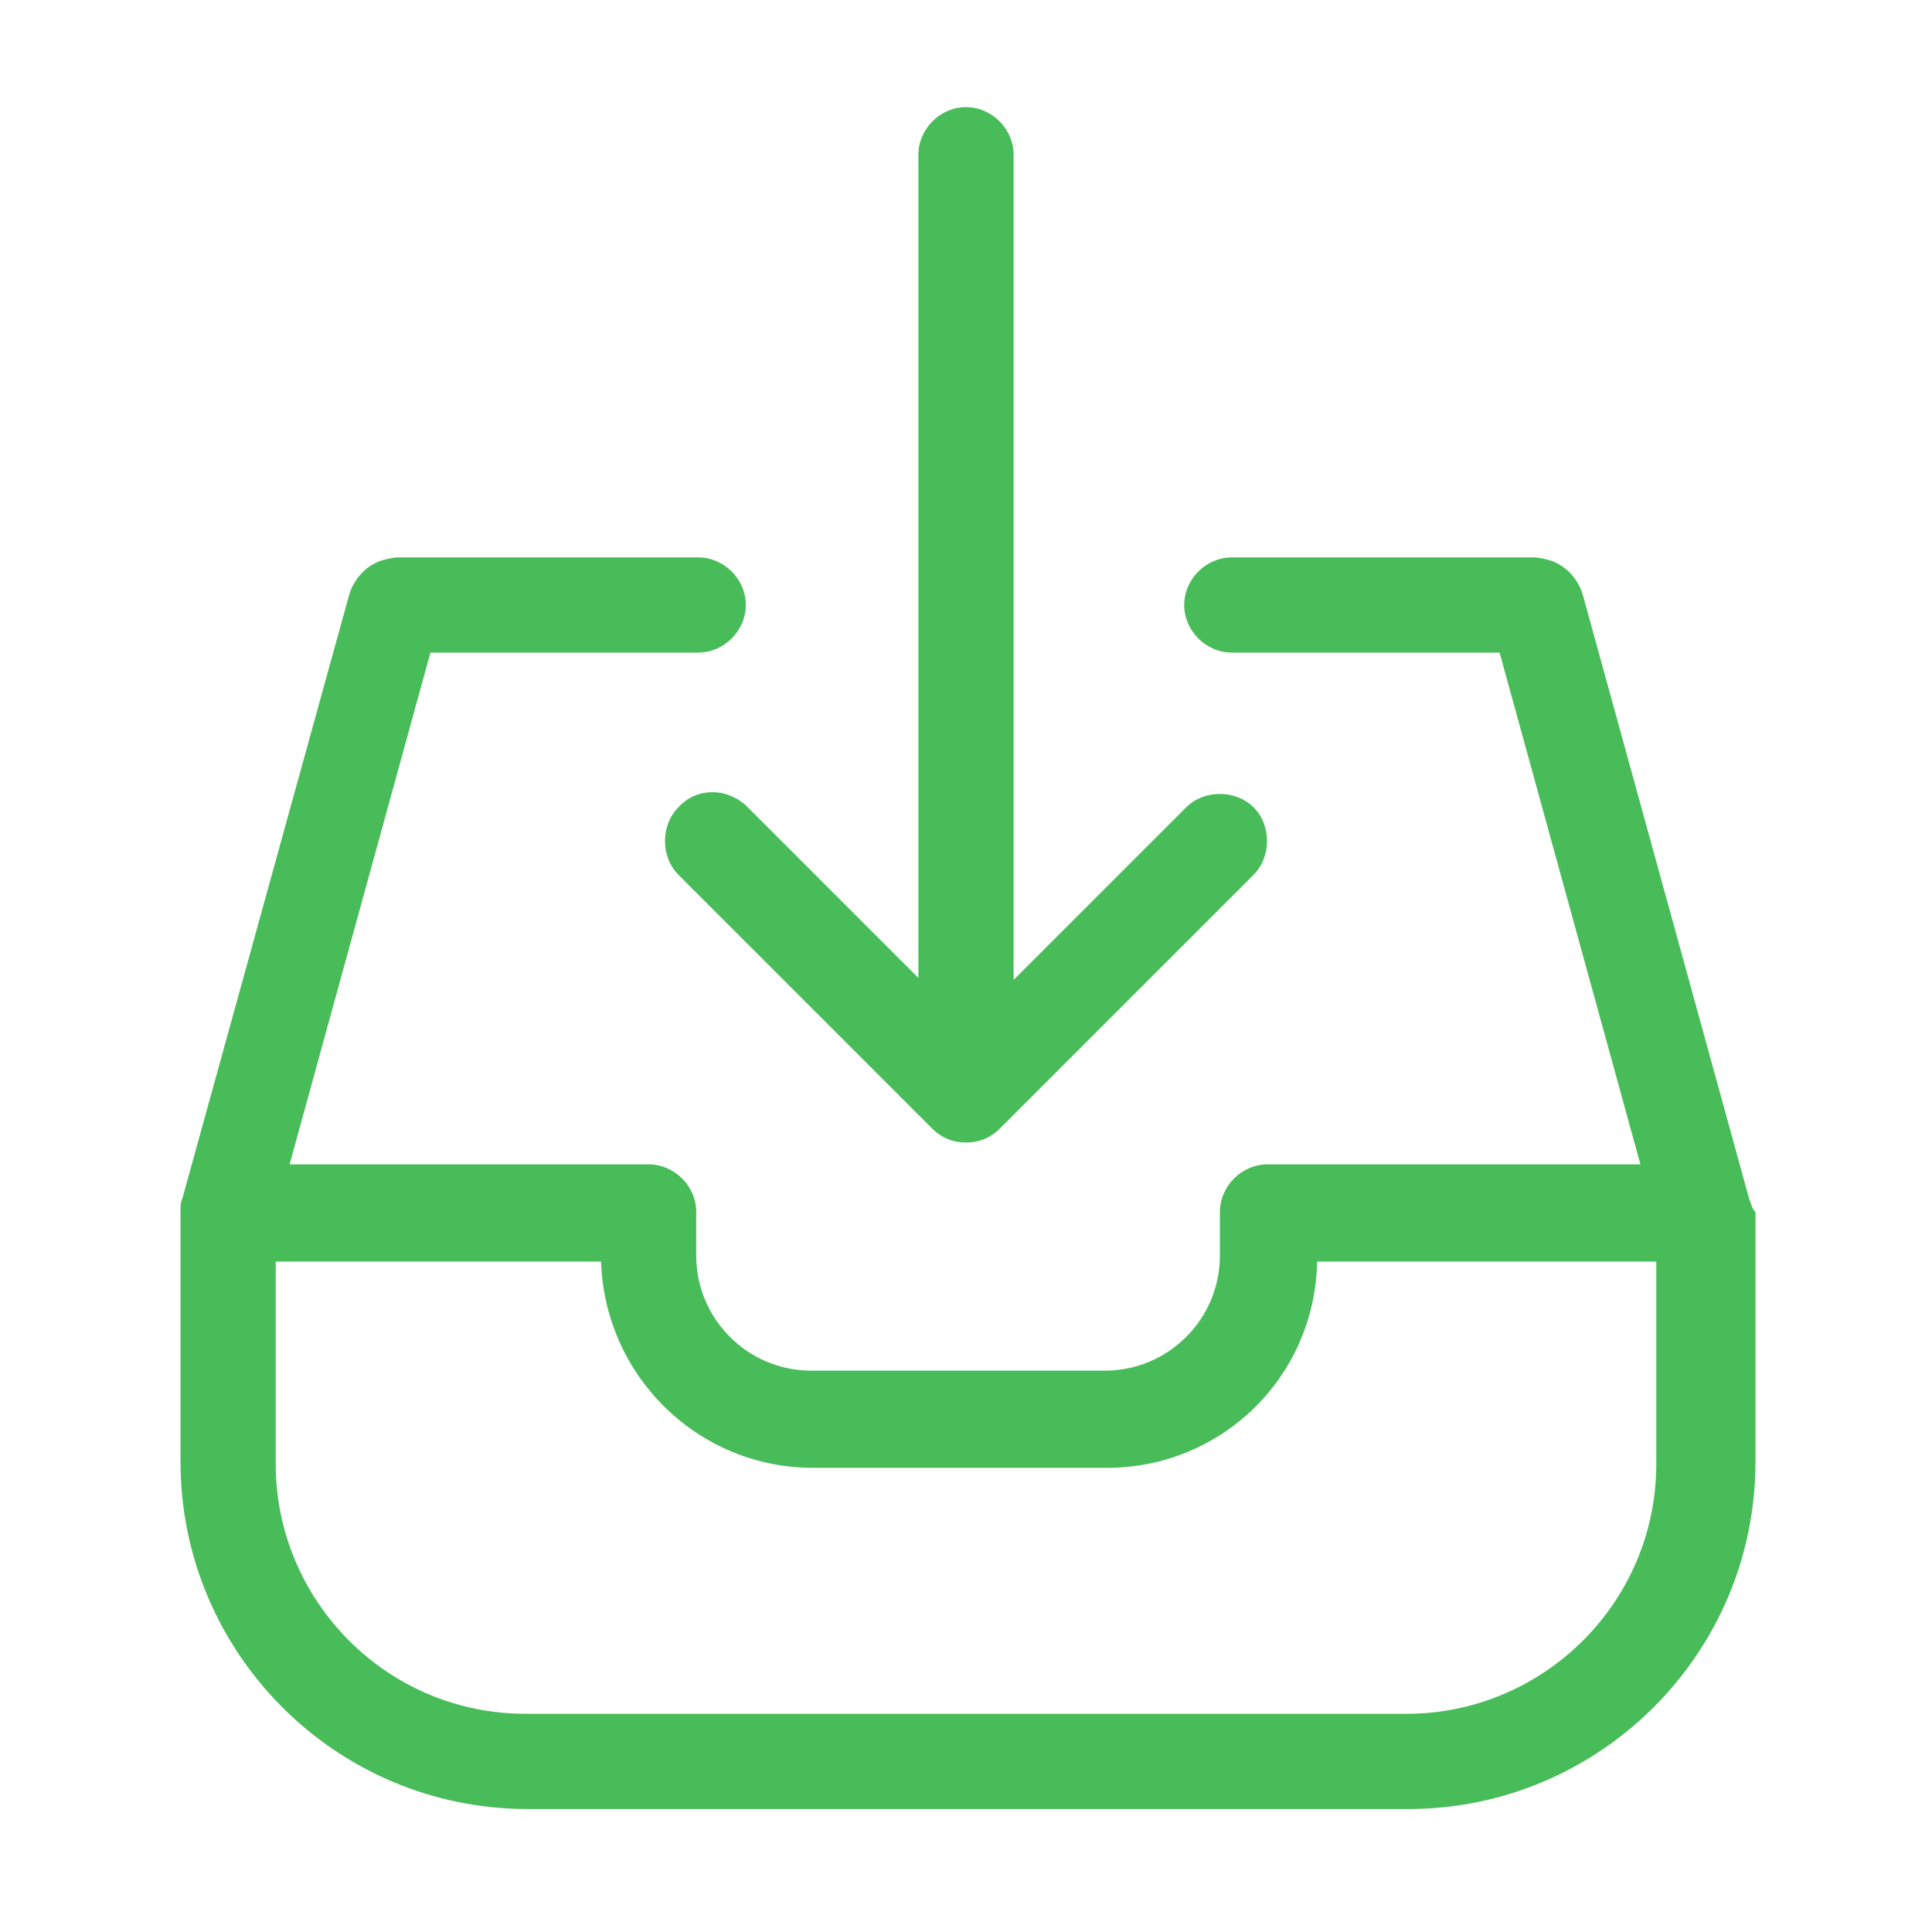
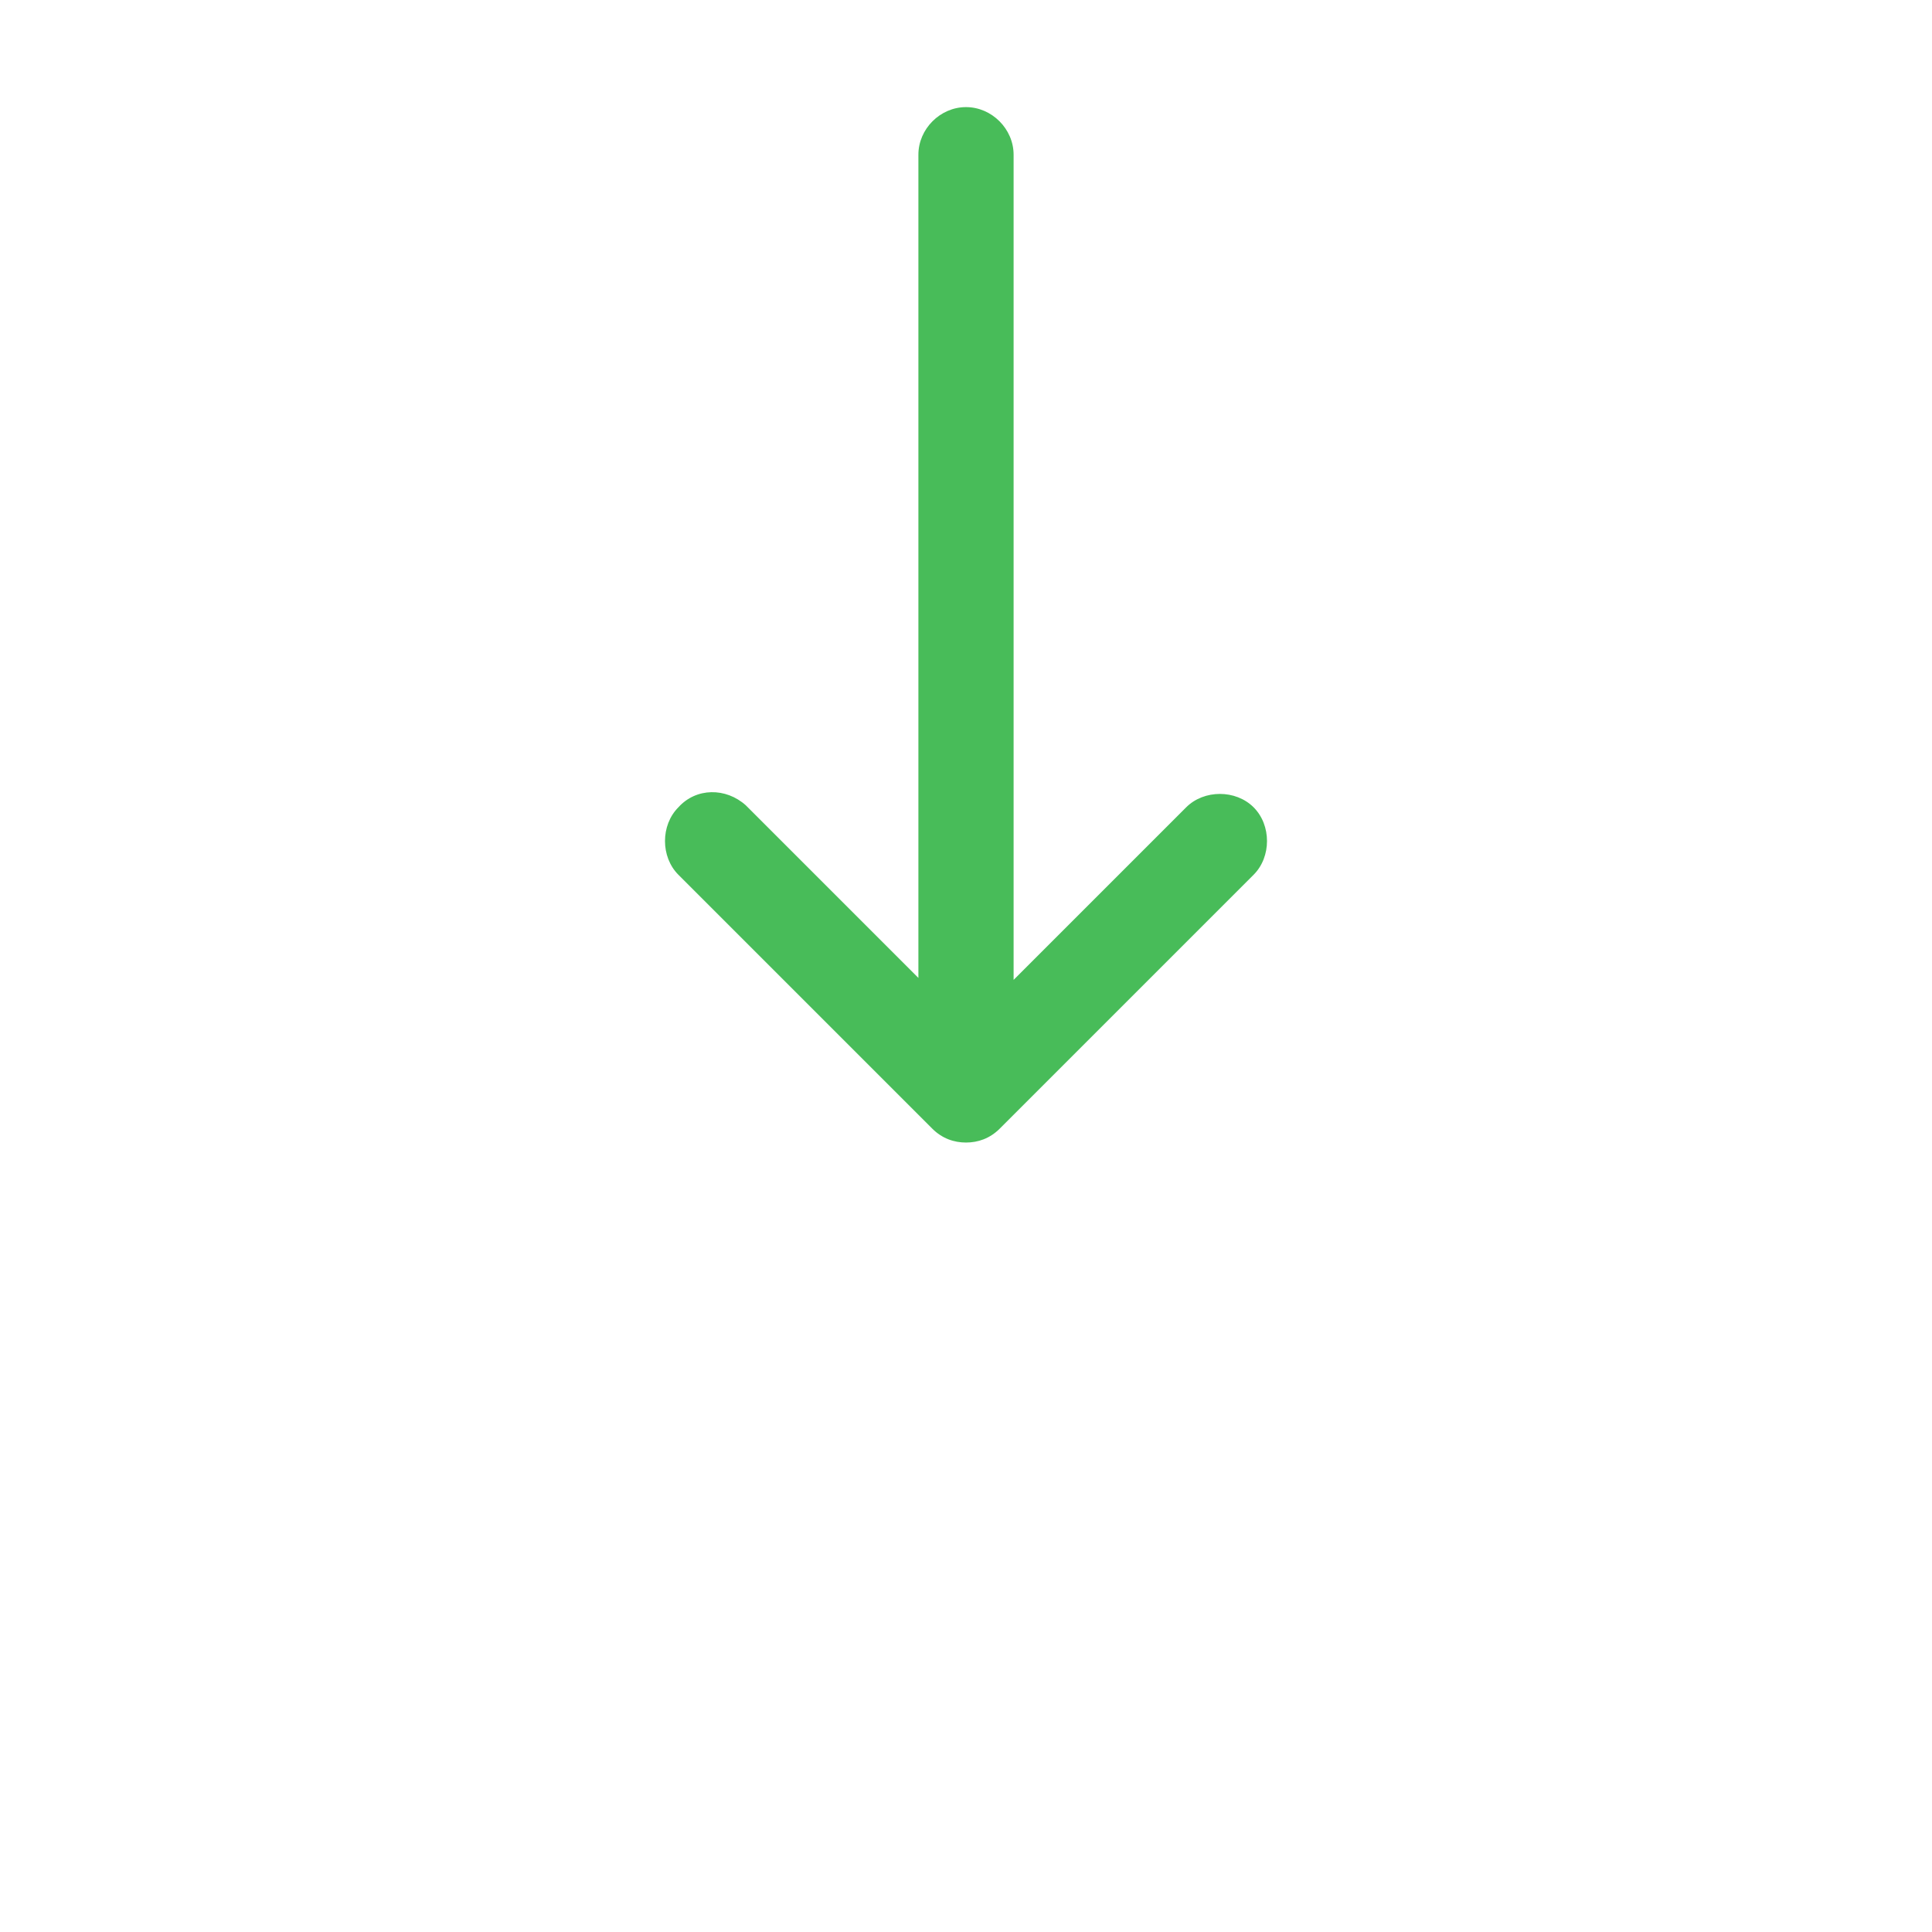
<svg xmlns="http://www.w3.org/2000/svg" version="1.1" id="Layer_1" x="0px" y="0px" viewBox="0 0 97.4 97.4" style="enable-background:new 0 0 97.4 97.4;" xml:space="preserve">
  <style type="text/css">
	.st0{fill:#48BC59;}
</style>
  <title>device</title>
  <g>
    <g>
      <path class="st0" d="M34.2,40.7c-0.9,0.9-0.9,2.5,0,3.4L47,56.9c0.5,0.5,1.1,0.7,1.7,0.7c0.6,0,1.2-0.2,1.7-0.7l12.8-12.8    c0.9-0.9,0.9-2.5,0-3.4c-0.9-0.9-2.5-0.9-3.4,0l-8.7,8.7V7.8c0-1.3-1.1-2.4-2.4-2.4c-1.3,0-2.4,1.1-2.4,2.4v41.5l-8.7-8.7    C36.6,39.7,35.1,39.7,34.2,40.7z" />
-       <path class="st0" d="M88.2,60.5L79.8,30c-0.2-0.7-0.7-1.3-1.3-1.6l-0.2-0.1c-0.3-0.1-0.7-0.2-1-0.2H62.1c-1.3,0-2.4,1.1-2.4,2.4    s1.1,2.4,2.4,2.4h13.5l7.1,25.8H63.9c-1.3,0-2.4,1.1-2.4,2.4v2.2c0,3.2-2.6,5.8-5.8,5.8H40.9c-3.2,0-5.8-2.6-5.8-5.8v-2.2    c0-1.3-1.1-2.4-2.4-2.4H14.6l7.1-25.8h13.5c1.3,0,2.4-1.1,2.4-2.4s-1.1-2.4-2.4-2.4H20.1c-0.3,0-0.7,0.1-1,0.2l-0.2,0.1    c-0.6,0.3-1.1,0.9-1.3,1.6L9.2,60.4c-0.1,0.2-0.1,0.4-0.1,0.6v12.7c0,9.6,7.8,17.5,17.5,17.5H71c9.6,0,17.5-7.8,17.5-17.5V61.1    C88.3,60.9,88.3,60.7,88.2,60.5z M83.5,73.8c0,7-5.7,12.6-12.6,12.6H26.5c-7,0-12.6-5.7-12.6-12.6V63.6h16.4    C30.5,69.4,35.2,74,41,74h14.8c5.8,0,10.5-4.6,10.6-10.4h17.1V73.8L83.5,73.8z" />
    </g>
  </g>
</svg>